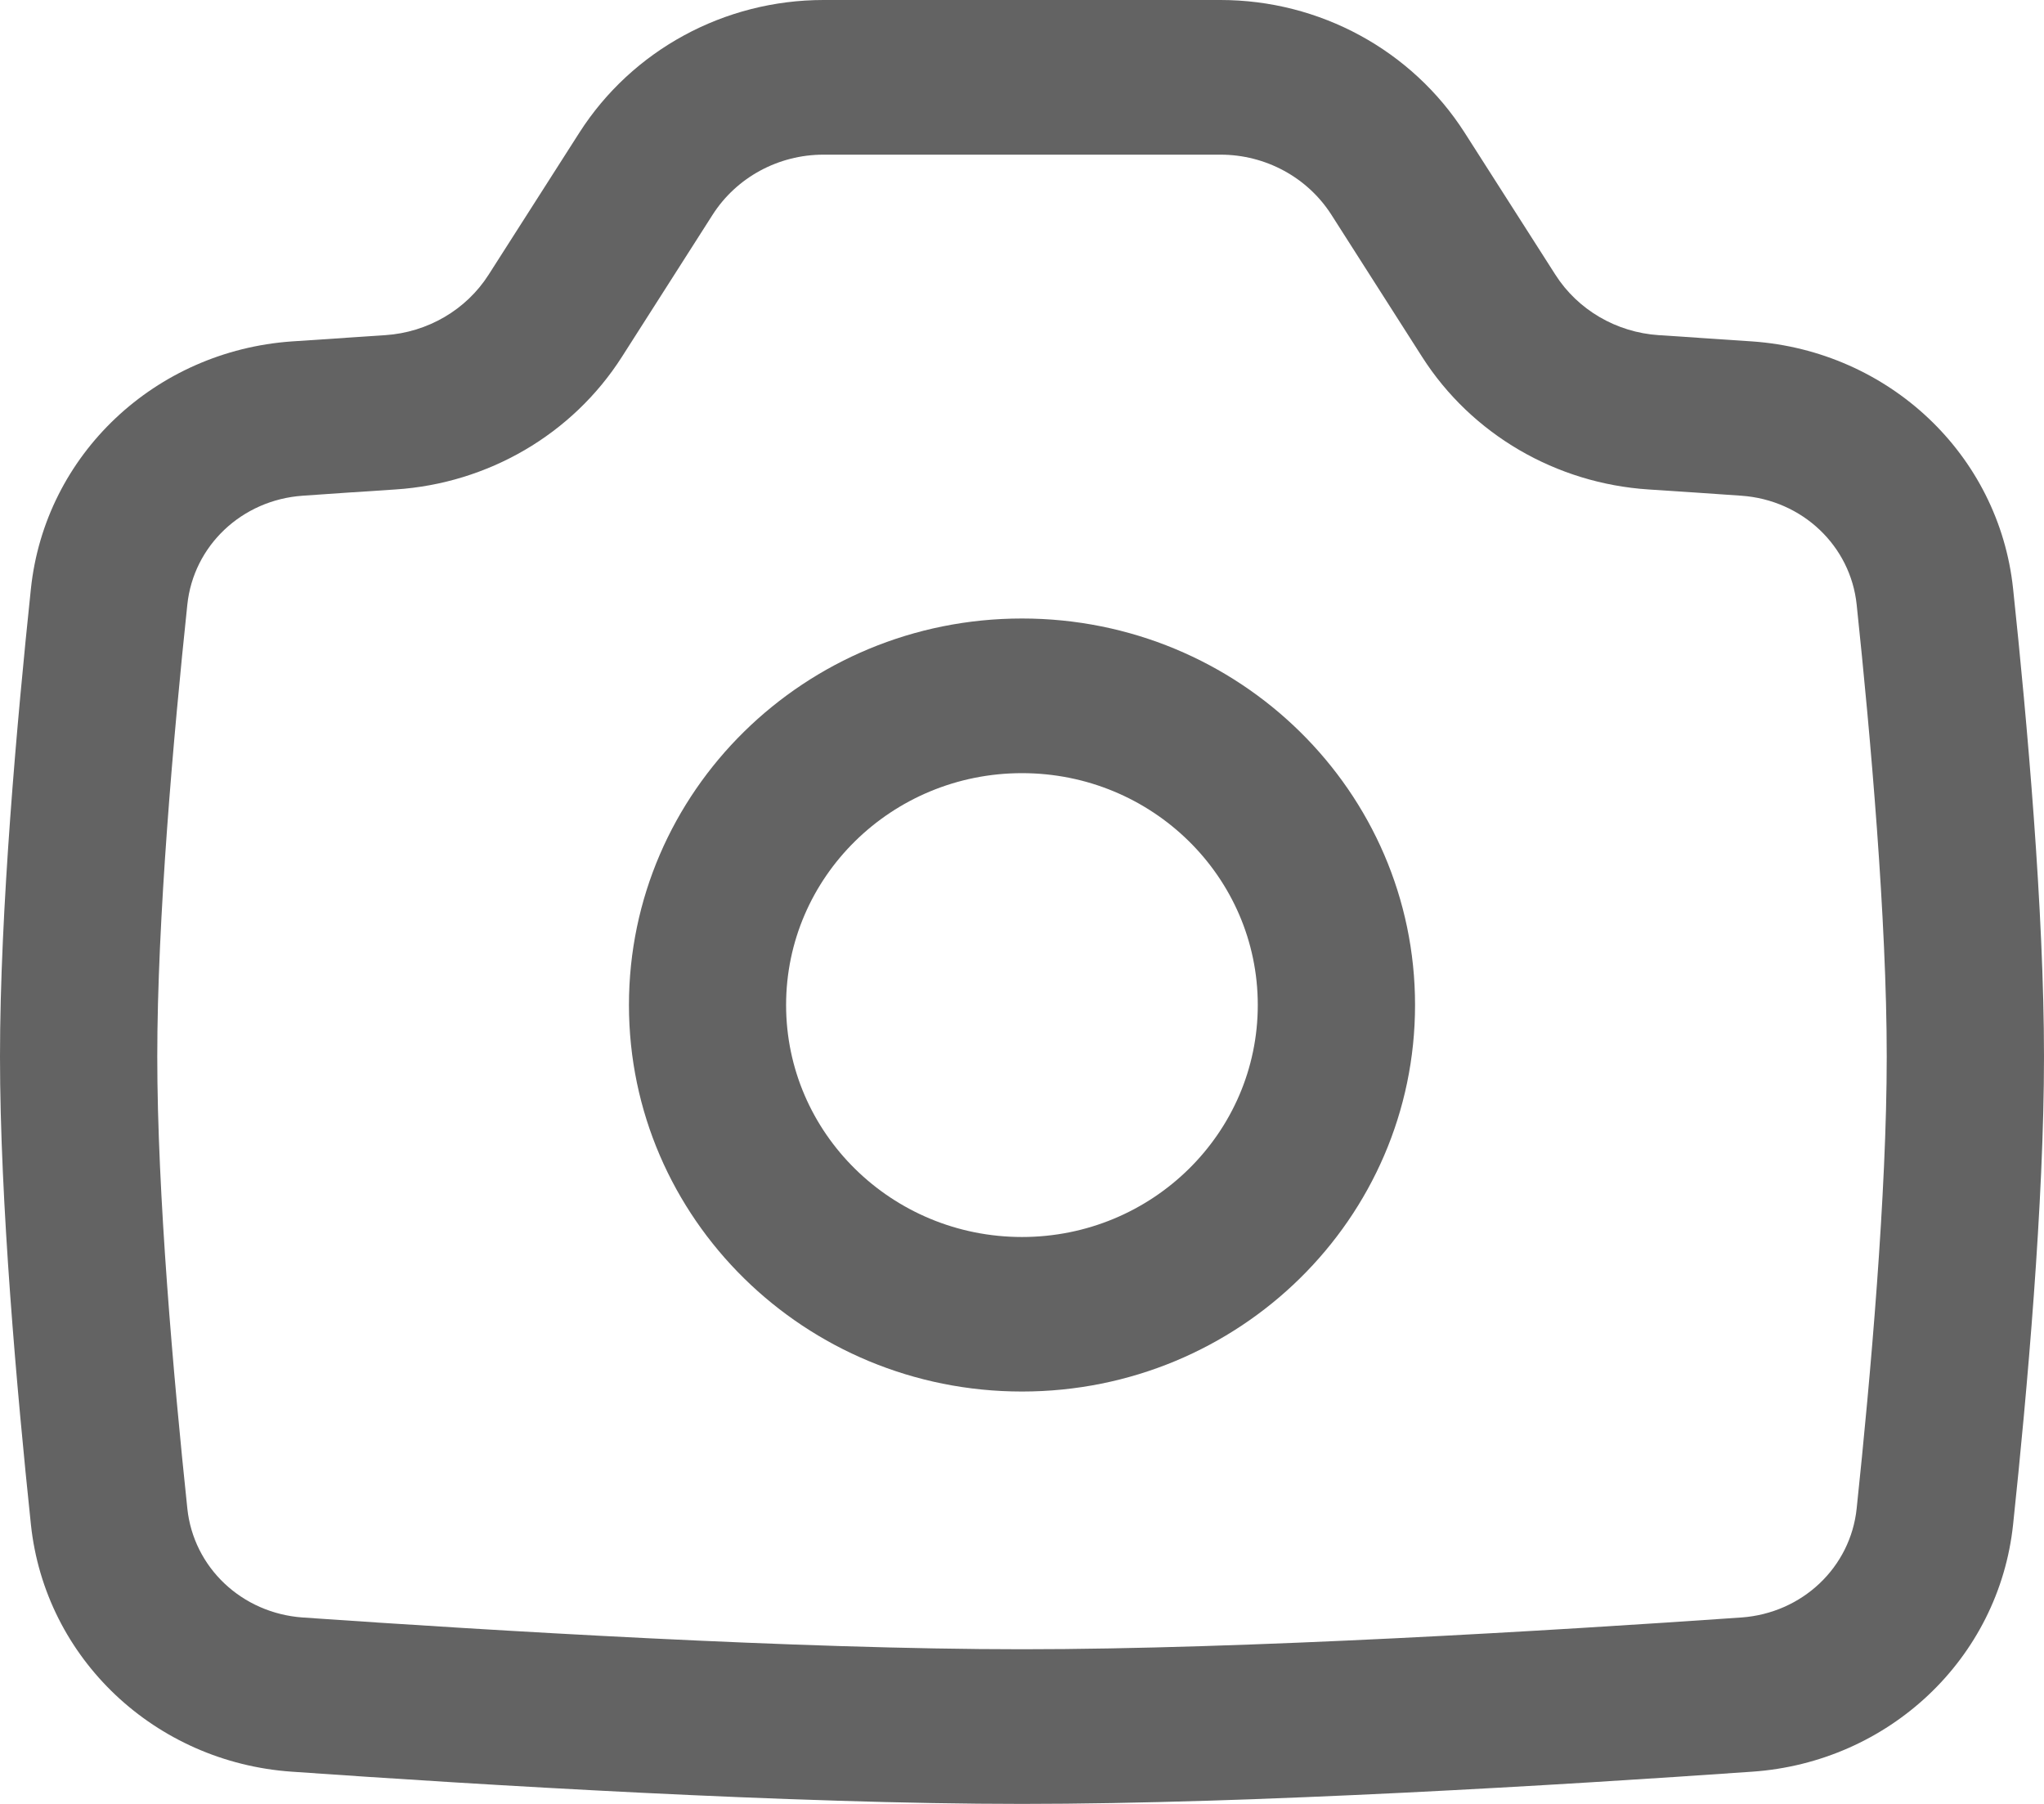
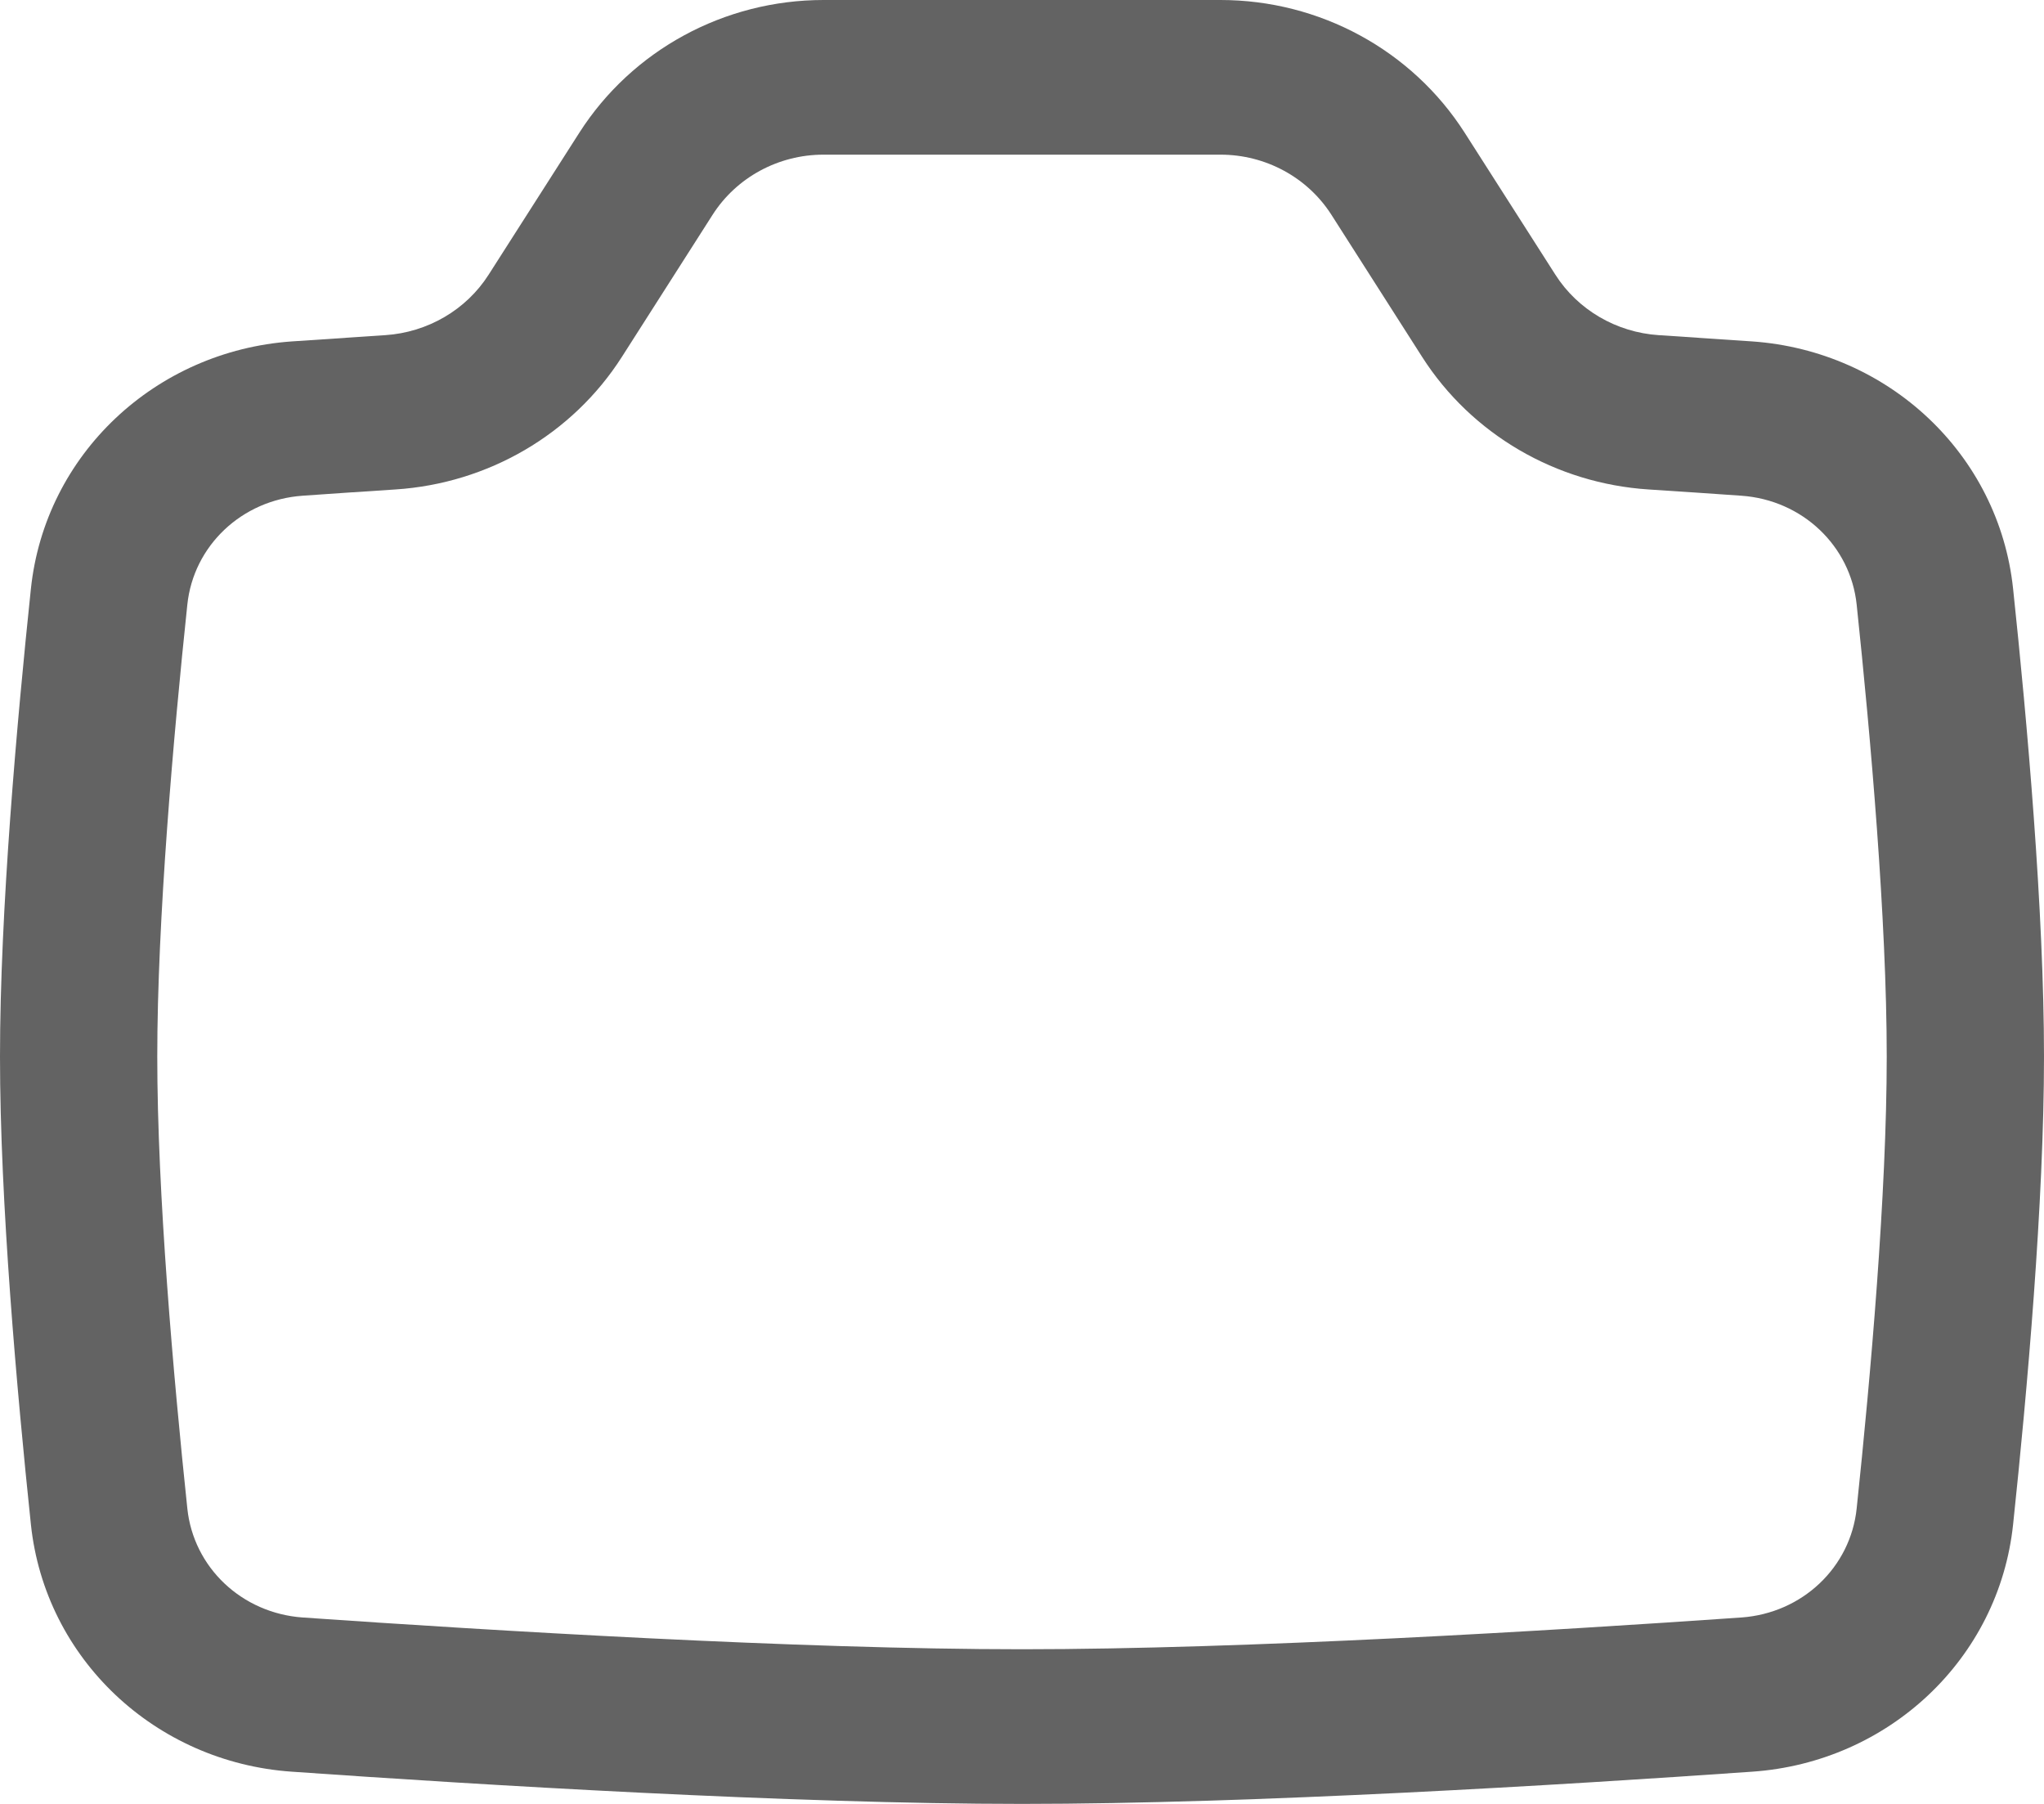
<svg xmlns="http://www.w3.org/2000/svg" width="17" height="15" viewBox="0 0 17 15" fill="none">
  <g id="Vector">
    <path fill-rule="evenodd" clip-rule="evenodd" d="M15.692 8.786C15.692 7.648 15.558 6.127 15.442 5.028C15.391 4.539 14.99 4.157 14.482 4.122C14.245 4.105 13.987 4.088 13.711 4.07C12.943 4.02 12.24 3.613 11.828 2.968L11.074 1.787C10.875 1.475 10.526 1.286 10.151 1.286H6.849C6.474 1.286 6.125 1.475 5.926 1.787L5.172 2.968C4.76 3.613 4.058 4.02 3.289 4.07C3.013 4.088 2.755 4.105 2.518 4.122C2.01 4.157 1.609 4.539 1.558 5.028C1.442 6.127 1.308 7.648 1.308 8.786C1.308 9.924 1.442 11.444 1.558 12.543C1.609 13.033 2.01 13.414 2.518 13.45C4.088 13.559 6.638 13.714 8.5 13.714C10.362 13.714 12.912 13.559 14.482 13.45C14.99 13.414 15.391 13.033 15.442 12.543C15.558 11.444 15.692 9.924 15.692 8.786ZM16.743 4.896C16.86 5.999 17 7.576 17 8.786C17 9.995 16.86 11.573 16.743 12.676C16.625 13.794 15.708 14.653 14.575 14.732C13.004 14.842 10.413 15 8.5 15C6.587 15 3.996 14.842 2.425 14.732C1.292 14.653 0.375 13.794 0.257 12.676C0.141 11.573 -5.3778e-08 9.995 0 8.786C5.3778e-08 7.576 0.141 5.999 0.257 4.896C0.375 3.777 1.293 2.919 2.426 2.839C2.664 2.823 2.925 2.805 3.203 2.787C3.557 2.764 3.878 2.576 4.064 2.284L4.818 1.104C5.257 0.417 6.024 1.5642e-08 6.849 0L10.151 3.97649e-08C10.976 2.41229e-08 11.743 0.417 12.182 1.104L12.936 2.284C13.122 2.576 13.443 2.764 13.797 2.787C14.075 2.805 14.336 2.823 14.574 2.839C15.707 2.919 16.625 3.777 16.743 4.896Z" fill="#636363" />
-     <path fill-rule="evenodd" clip-rule="evenodd" d="M8.5 6.429C7.417 6.429 6.538 7.292 6.538 8.357C6.538 9.422 7.417 10.286 8.5 10.286C9.583 10.286 10.461 9.422 10.461 8.357C10.461 7.292 9.583 6.429 8.5 6.429ZM5.231 8.357C5.231 6.582 6.694 5.143 8.5 5.143C10.306 5.143 11.769 6.582 11.769 8.357C11.769 10.132 10.306 11.571 8.5 11.571C6.694 11.571 5.231 10.132 5.231 8.357Z" fill="#636363" />
  </g>
</svg>